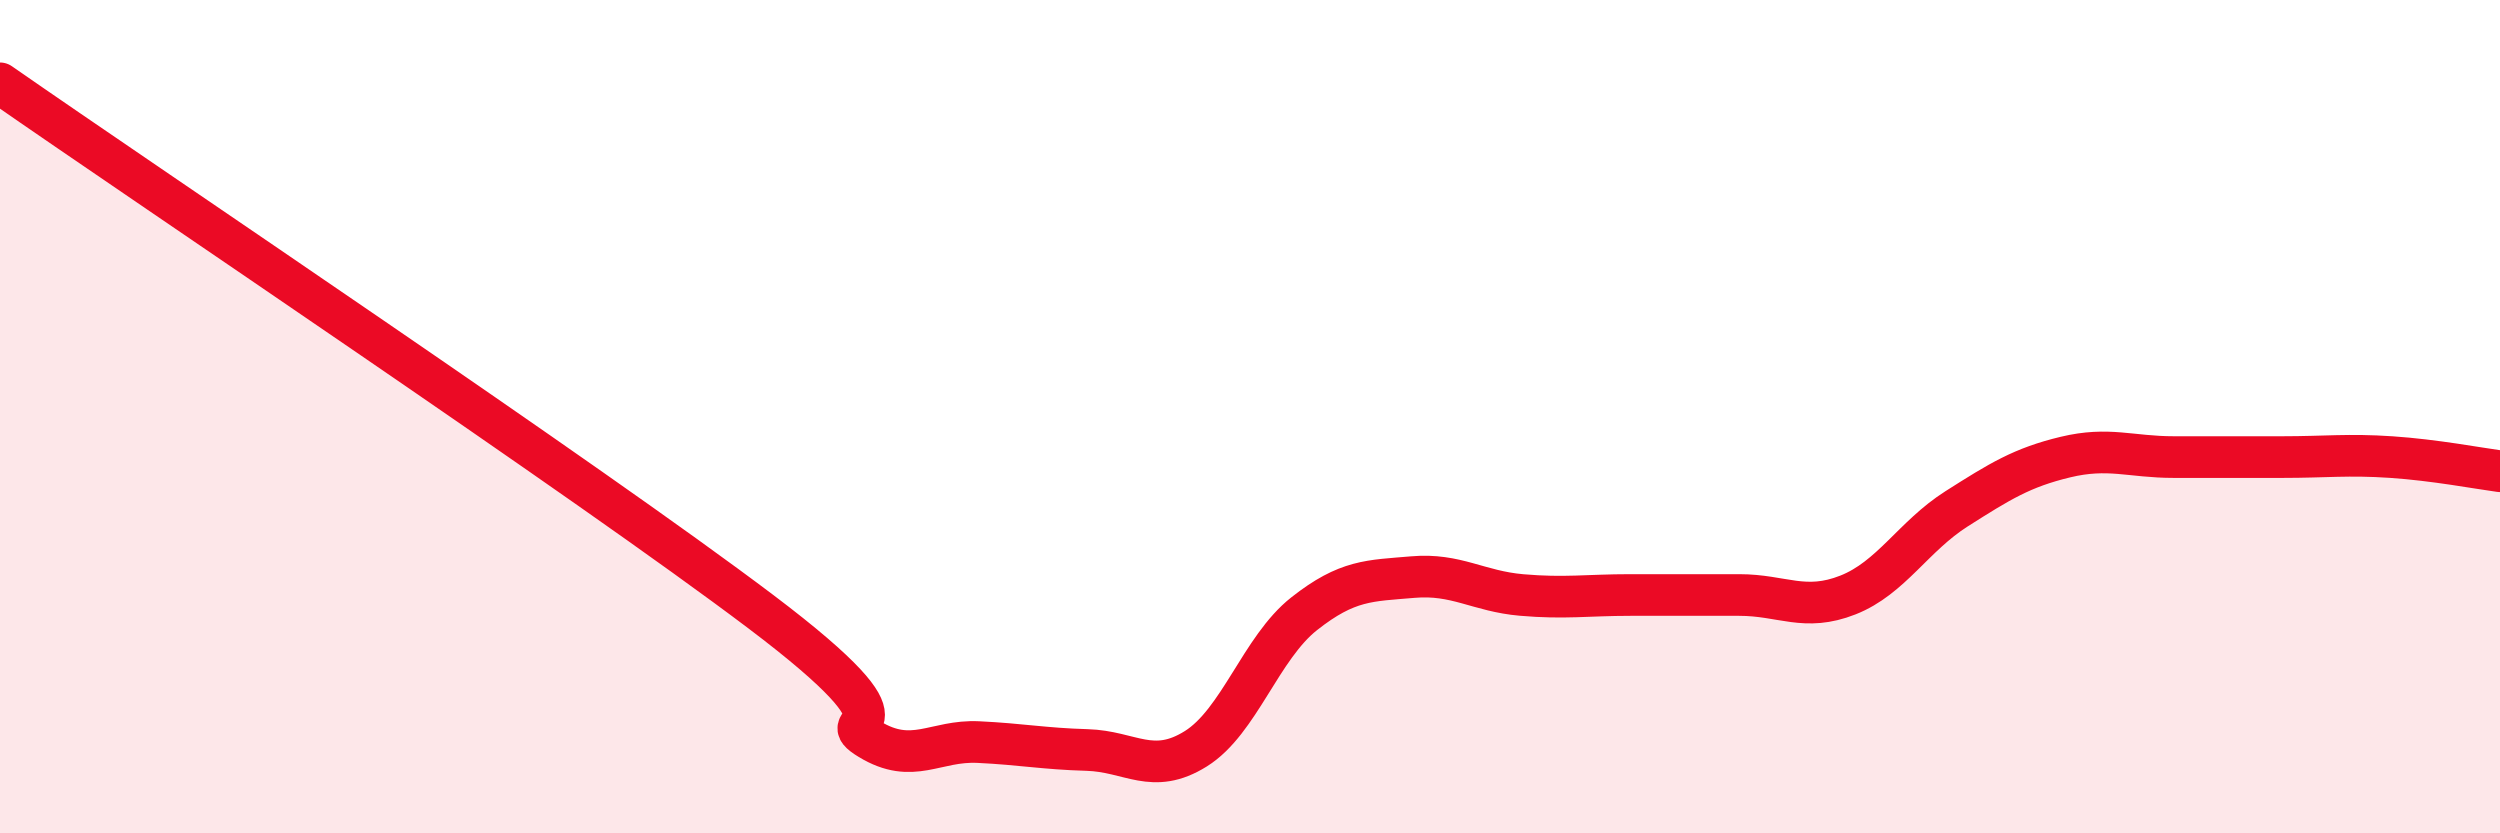
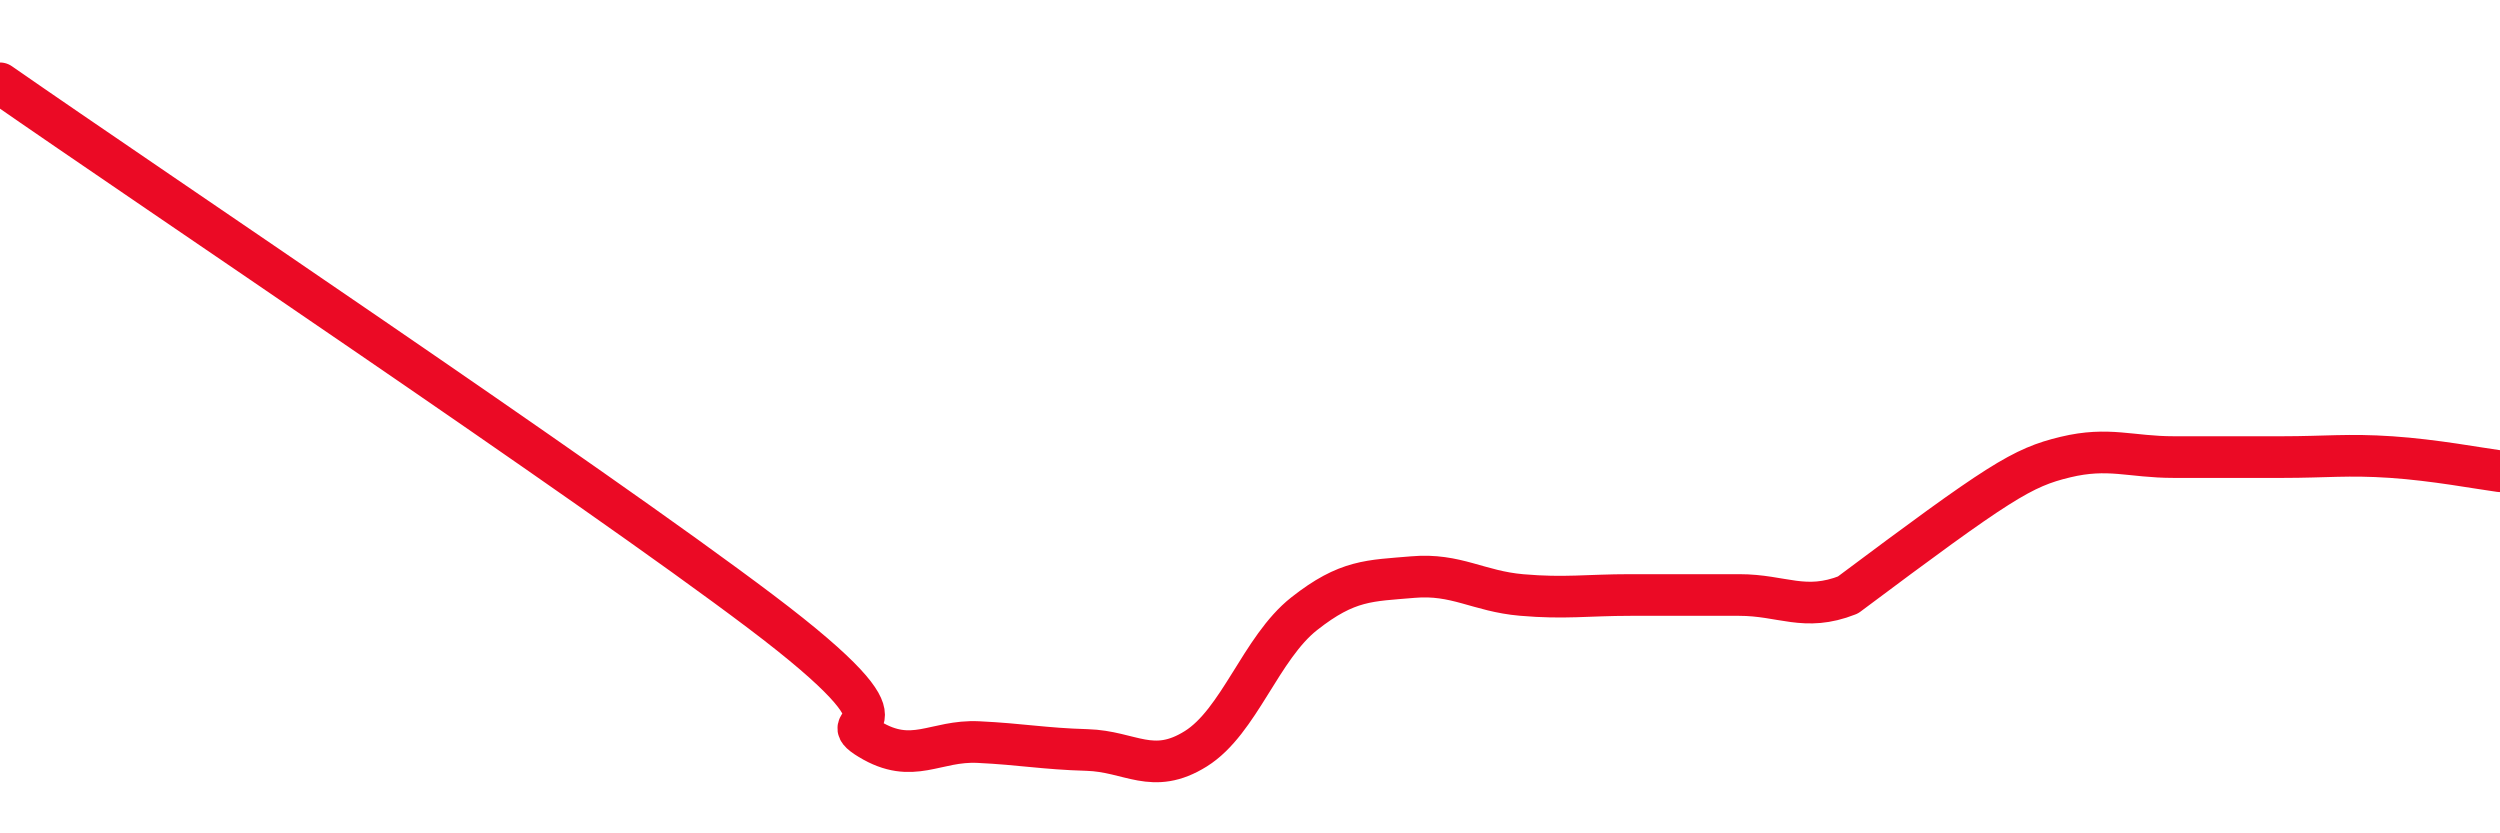
<svg xmlns="http://www.w3.org/2000/svg" width="60" height="20" viewBox="0 0 60 20">
-   <path d="M 0,2 C 3.65,4.54 14.09,11.53 18.26,14.68 C 22.43,17.83 19.83,17.11 20.87,17.74 C 21.91,18.37 22.44,17.76 23.48,17.81 C 24.52,17.86 25.05,17.97 26.09,18 C 27.13,18.03 27.66,18.62 28.7,17.97 C 29.74,17.32 30.26,15.55 31.3,14.73 C 32.34,13.91 32.87,13.94 33.91,13.85 C 34.95,13.76 35.48,14.19 36.52,14.28 C 37.56,14.37 38.09,14.28 39.13,14.28 C 40.17,14.28 40.7,14.28 41.74,14.28 C 42.78,14.28 43.31,14.69 44.35,14.28 C 45.39,13.87 45.92,12.87 46.96,12.21 C 48,11.55 48.53,11.22 49.57,10.97 C 50.61,10.72 51.13,10.97 52.17,10.97 C 53.21,10.97 53.74,10.97 54.78,10.97 C 55.82,10.97 56.35,10.9 57.39,10.97 C 58.43,11.04 59.48,11.24 60,11.31L60 20L0 20Z" fill="#EB0A25" opacity="0.1" stroke-linecap="round" stroke-linejoin="round" />
-   <path d="M 0,2 C 3.65,4.54 14.09,11.53 18.26,14.68 C 22.43,17.83 19.83,17.11 20.87,17.74 C 21.91,18.37 22.44,17.76 23.48,17.81 C 24.52,17.86 25.05,17.97 26.09,18 C 27.13,18.03 27.66,18.62 28.7,17.97 C 29.74,17.32 30.26,15.55 31.3,14.73 C 32.34,13.91 32.87,13.94 33.91,13.85 C 34.95,13.76 35.48,14.19 36.52,14.28 C 37.56,14.37 38.09,14.28 39.13,14.28 C 40.17,14.28 40.7,14.28 41.74,14.28 C 42.78,14.28 43.31,14.69 44.35,14.28 C 45.39,13.87 45.92,12.87 46.96,12.21 C 48,11.55 48.53,11.22 49.57,10.97 C 50.61,10.72 51.13,10.97 52.17,10.97 C 53.21,10.97 53.74,10.97 54.78,10.97 C 55.82,10.97 56.35,10.9 57.39,10.97 C 58.43,11.04 59.48,11.24 60,11.31" stroke="#EB0A25" stroke-width="1" fill="none" stroke-linecap="round" stroke-linejoin="round" />
+   <path d="M 0,2 C 3.65,4.54 14.09,11.53 18.26,14.68 C 22.43,17.83 19.83,17.11 20.87,17.74 C 21.91,18.37 22.44,17.76 23.48,17.81 C 24.52,17.86 25.05,17.97 26.09,18 C 27.13,18.03 27.66,18.62 28.7,17.97 C 29.74,17.32 30.26,15.55 31.3,14.73 C 32.34,13.91 32.87,13.94 33.91,13.85 C 34.95,13.76 35.48,14.19 36.52,14.28 C 37.56,14.37 38.09,14.28 39.13,14.28 C 40.17,14.28 40.7,14.28 41.74,14.28 C 42.78,14.28 43.31,14.69 44.35,14.28 C 48,11.55 48.53,11.22 49.57,10.97 C 50.61,10.72 51.13,10.97 52.17,10.97 C 53.21,10.97 53.74,10.97 54.78,10.97 C 55.82,10.97 56.35,10.9 57.39,10.97 C 58.43,11.04 59.48,11.24 60,11.31" stroke="#EB0A25" stroke-width="1" fill="none" stroke-linecap="round" stroke-linejoin="round" />
</svg>